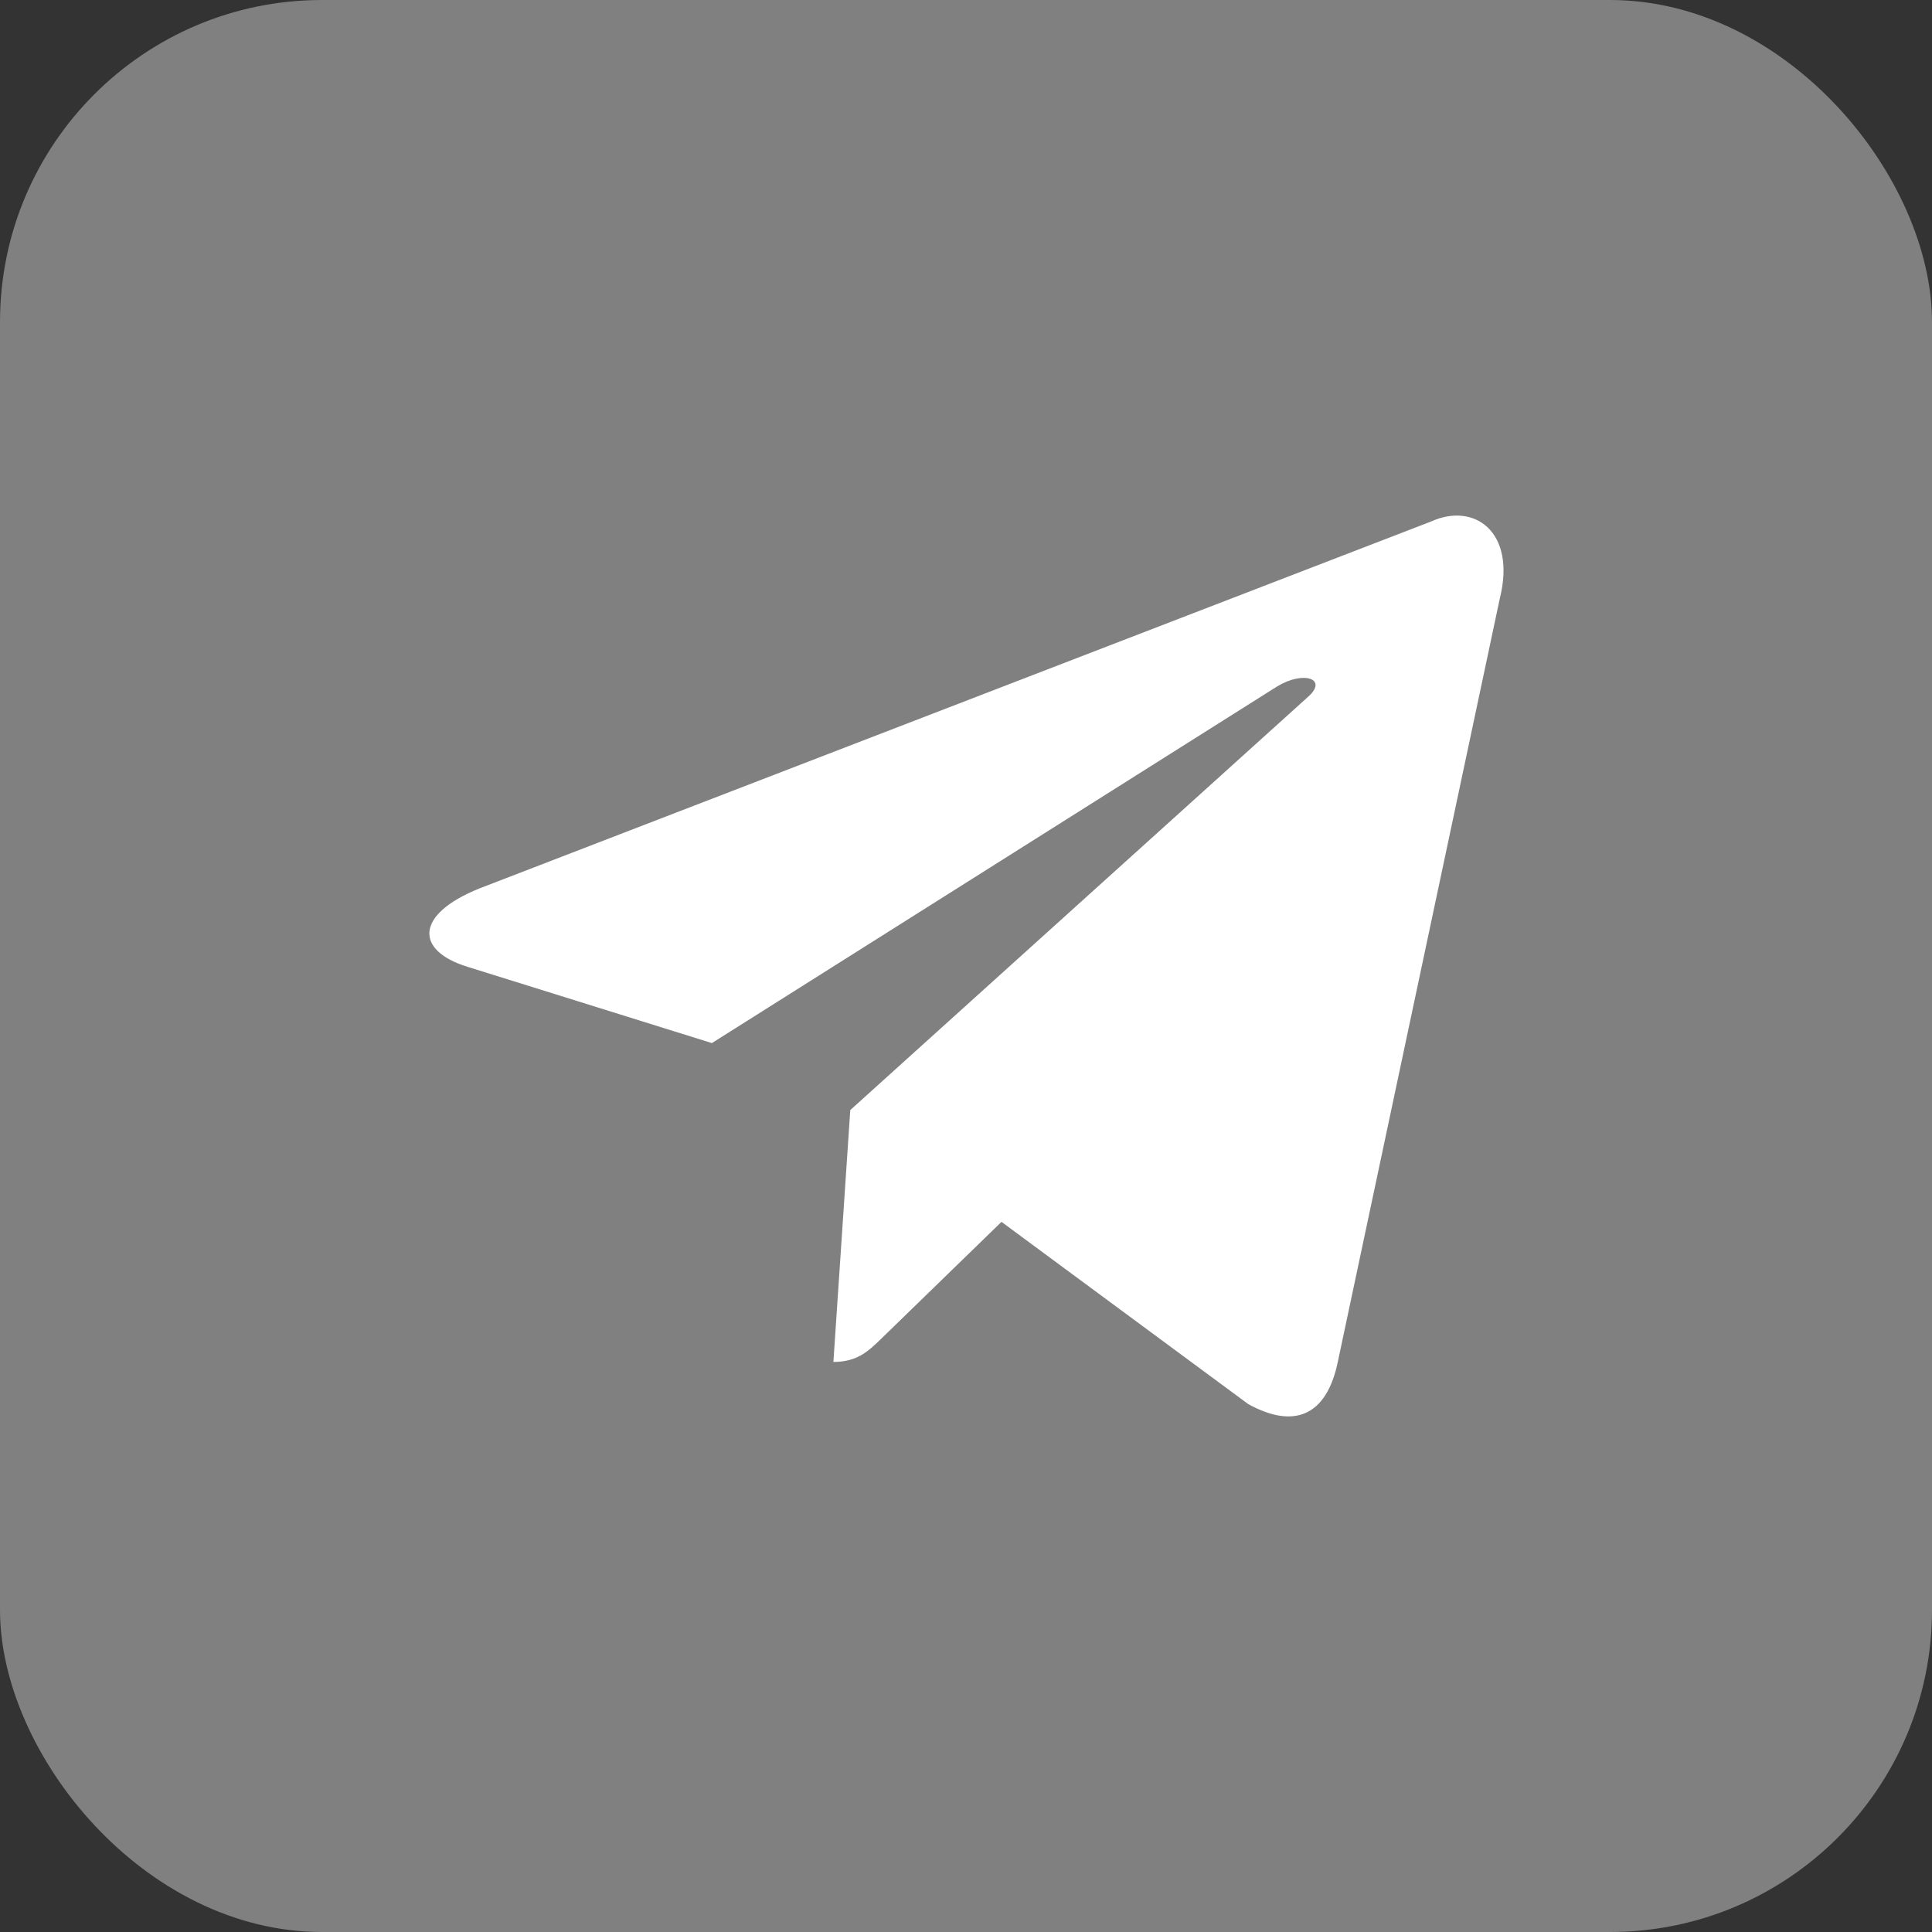
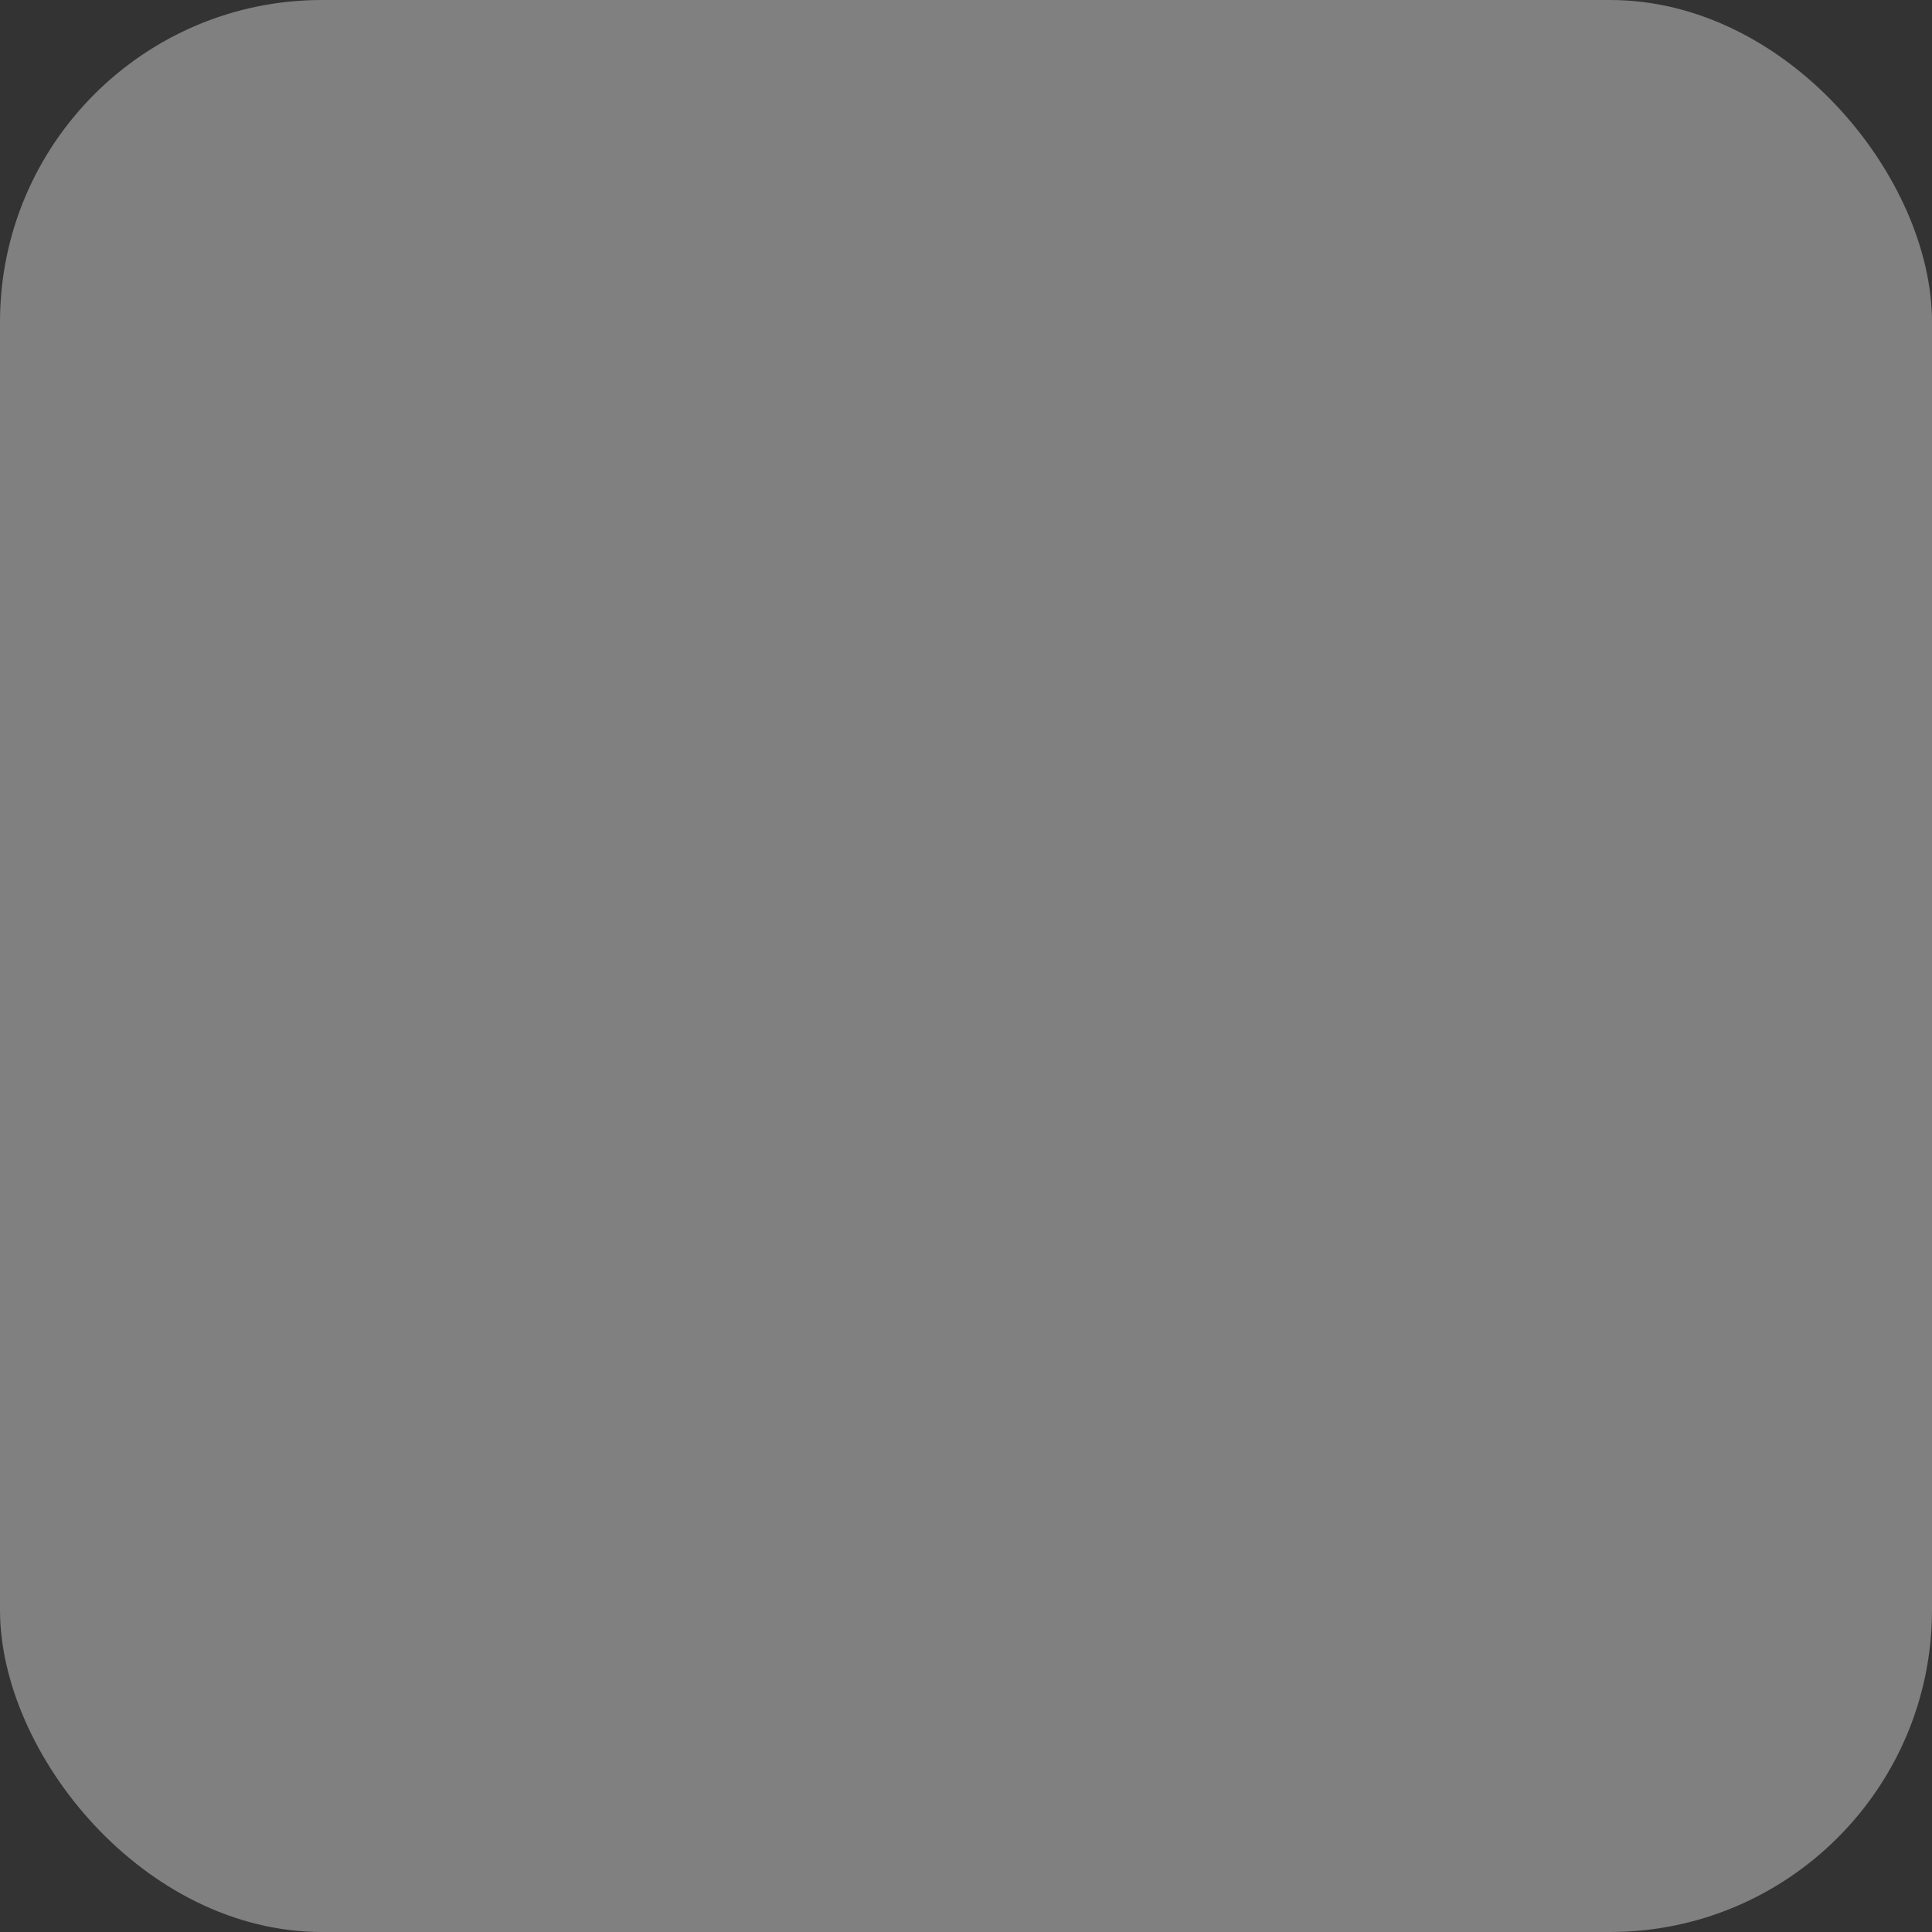
<svg xmlns="http://www.w3.org/2000/svg" width="30" height="30" viewBox="0 0 30 30" fill="none">
  <rect x="0" y="0" width="30" height="30" fill="#333333" stroke="none" />
  <rect width="30" height="30" rx="5" fill="#808080" />
-   <path d="M22.221 8.098L7.446 13.795C6.438 14.2 6.443 14.762 7.261 15.013L11.054 16.197L19.831 10.659C20.246 10.407 20.625 10.543 20.313 10.819L13.203 17.237H13.201L13.203 17.238L12.941 21.148C13.324 21.148 13.493 20.972 13.708 20.764L15.551 18.973L19.383 21.803C20.09 22.192 20.598 21.992 20.773 21.149L23.289 9.293C23.547 8.26 22.895 7.793 22.221 8.098Z" fill="white" />
</svg>